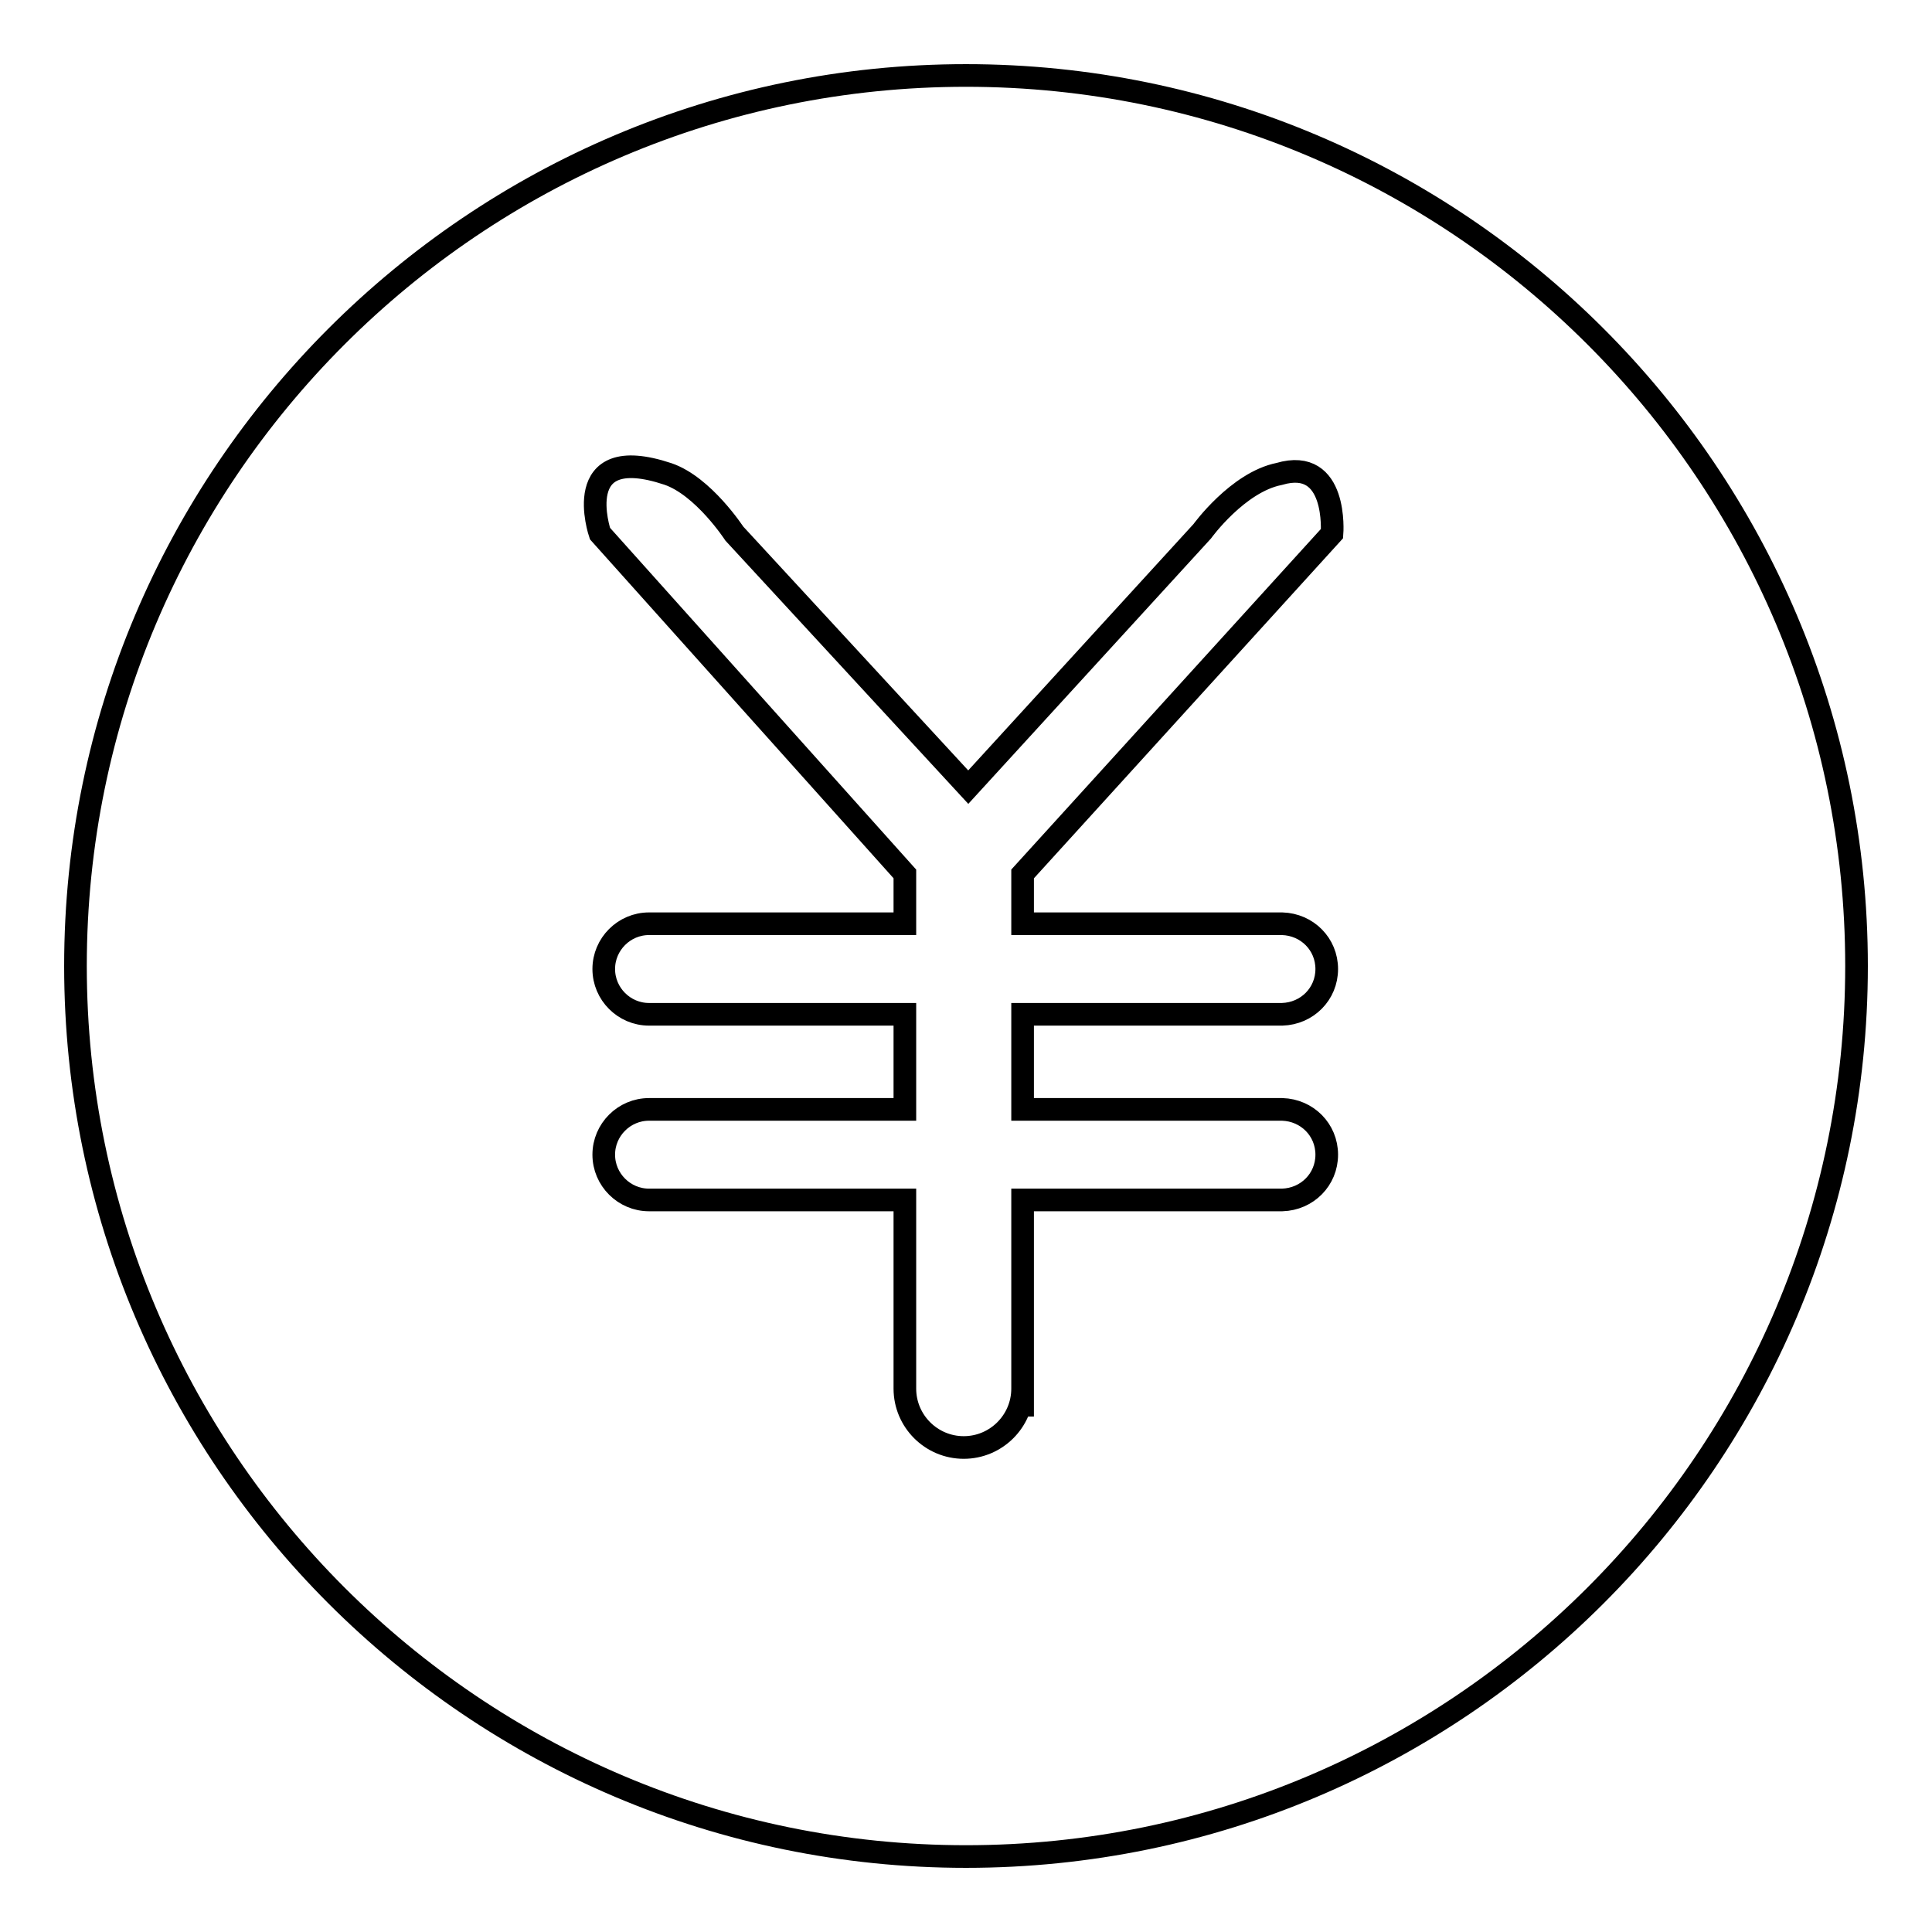
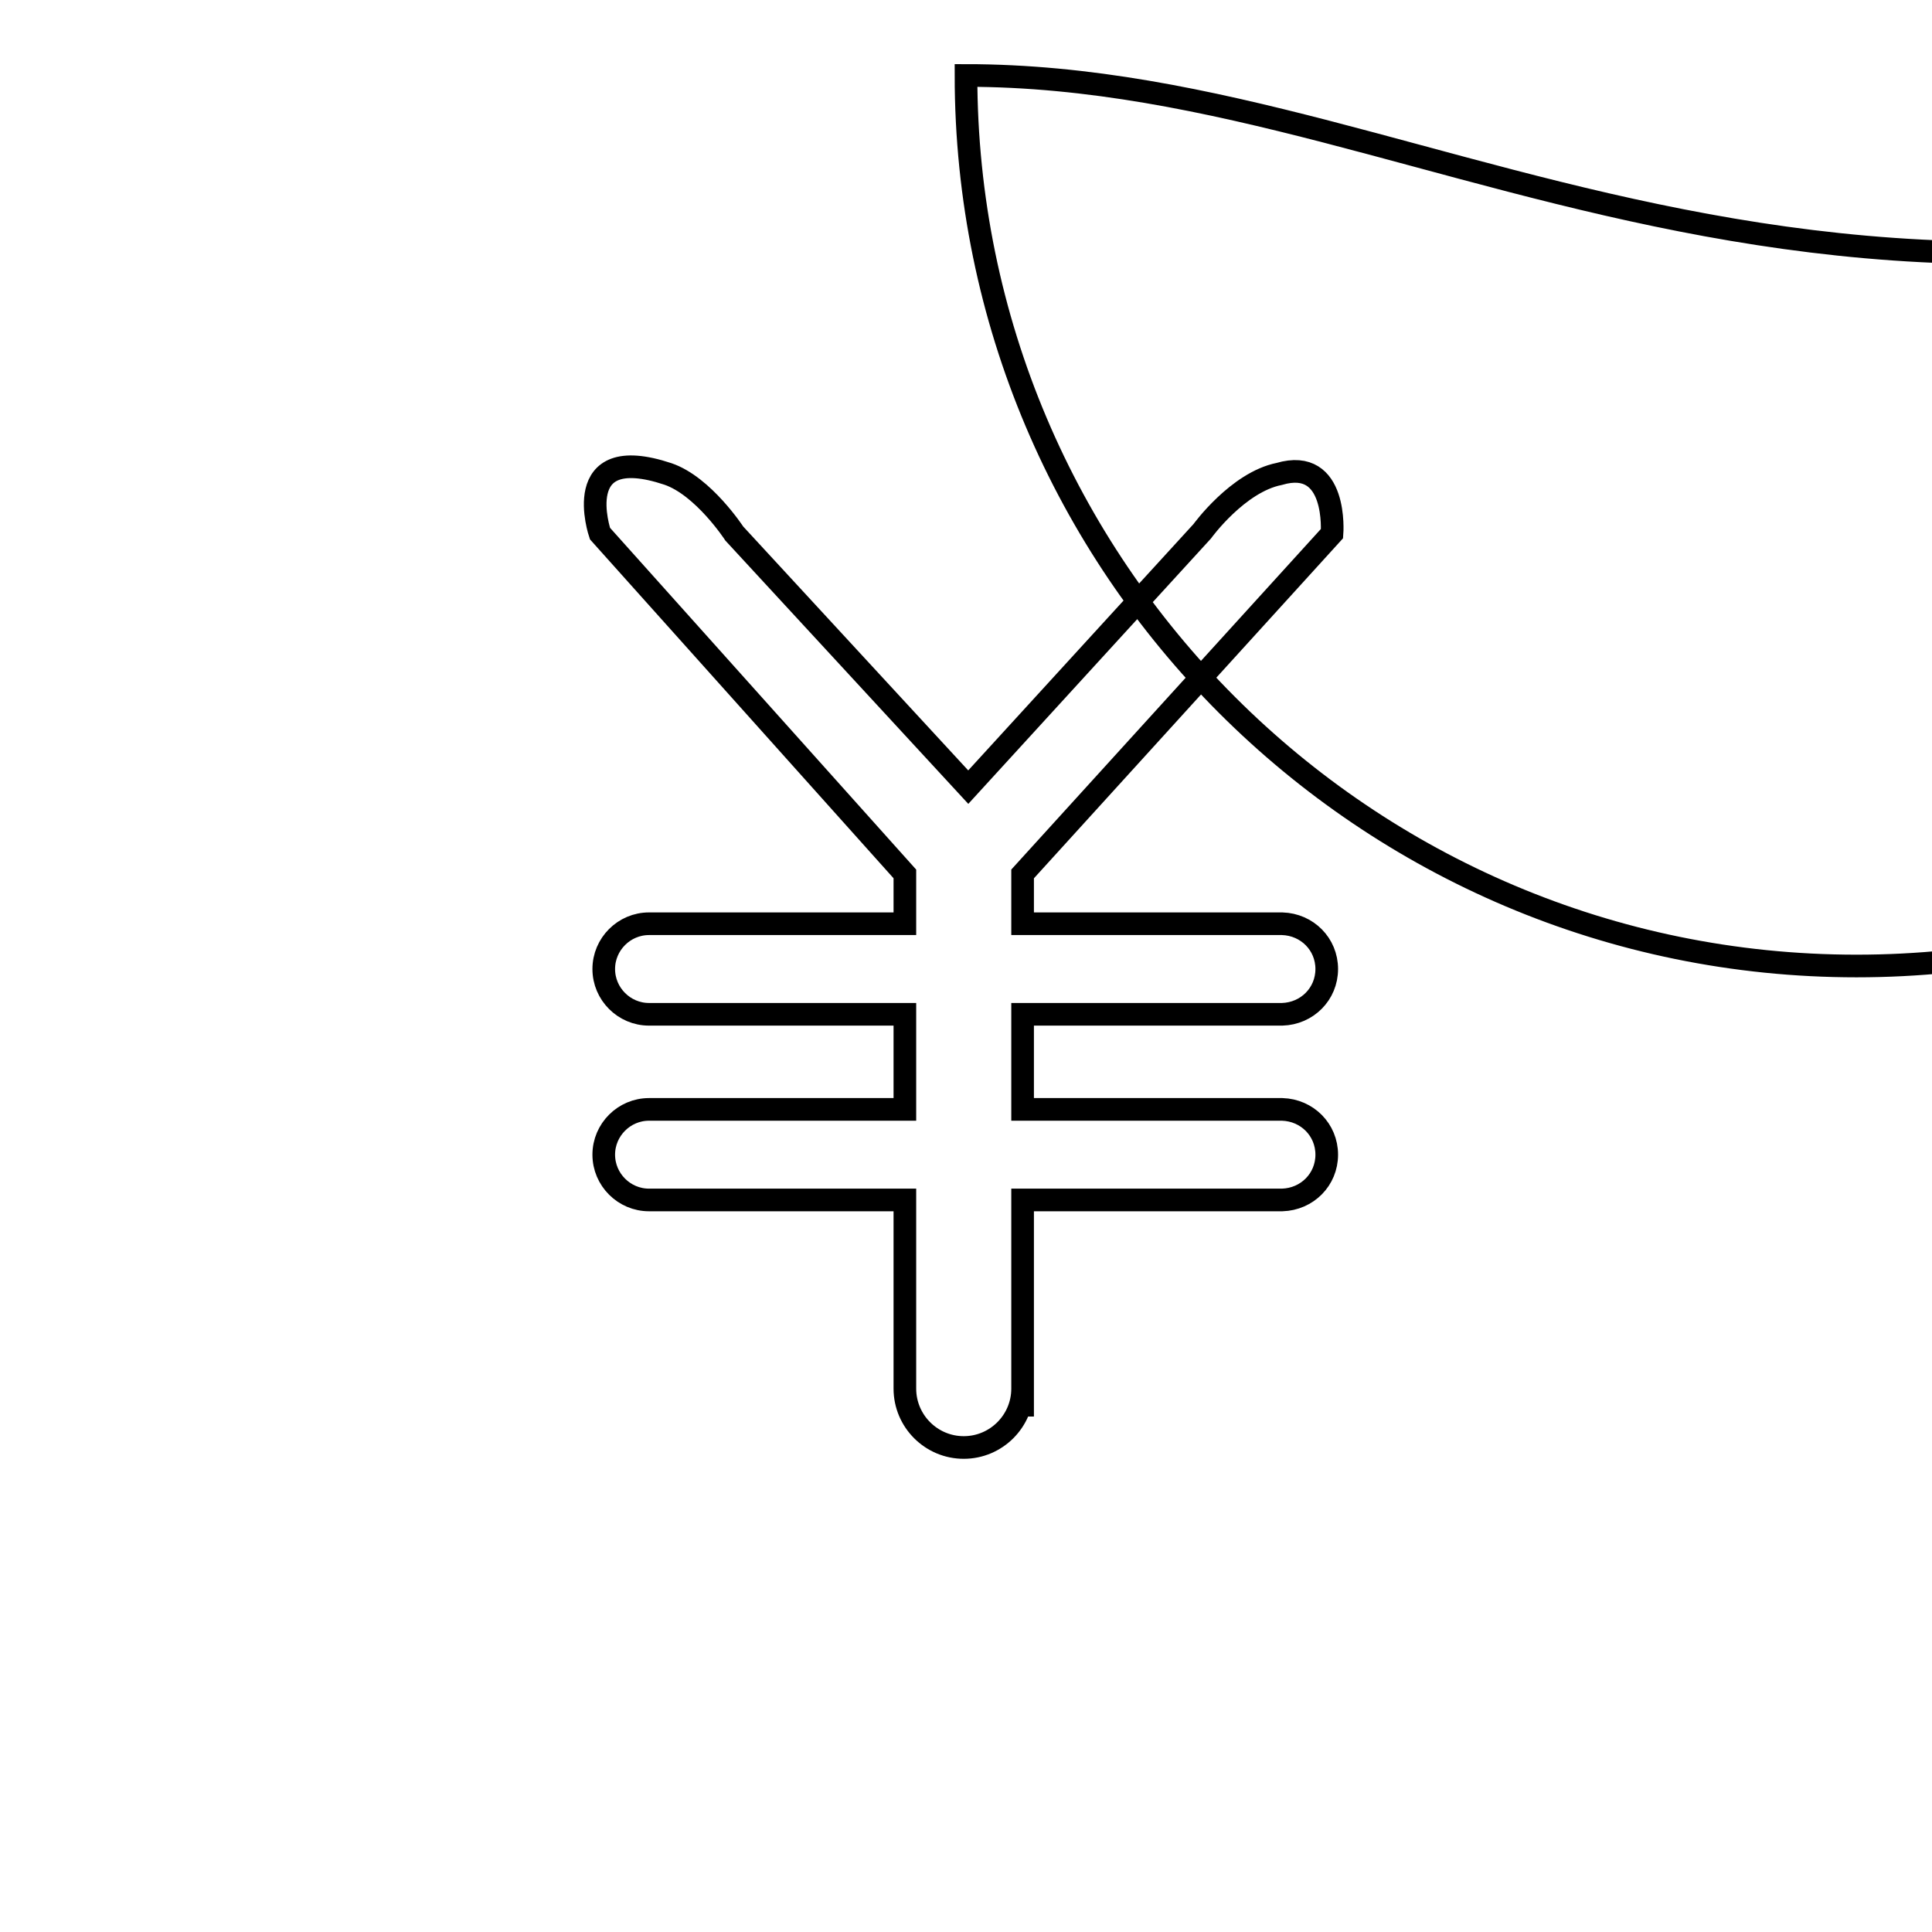
<svg xmlns="http://www.w3.org/2000/svg" version="1.1" x="0px" y="0px" viewBox="0 0 256 256" enable-background="new 0 0 256 256" xml:space="preserve">
  <g>
    <g>
-       <path stroke-width="3" fill-opacity="0" stroke="#000000" d="M128,10C62.9,10,10,62.9,10,128c0,65.1,52.9,118,118,118c65.1,0,118-52.9,118-118C246,62.9,193.1,10,128,10z M176.5,70.7l-41,45.1v6.6h34.4v0c3.3,0.1,5.9,2.7,5.9,6s-2.6,5.9-5.9,6l0,0h-0.1c0,0-0.1,0-0.1,0c0,0-0.1,0-0.1,0h-34.1v12.6h34.4v0c3.3,0.1,5.9,2.7,5.9,6c0,3.3-2.6,5.9-5.9,6l0,0h-0.1c0,0-0.1,0-0.1,0c0,0-0.1,0-0.1,0h-34.1v28.7l0-3.7c0,4.3-3.5,7.8-7.8,7.8c-4.3,0-7.8-3.5-7.8-7.8v-25H86.1c0,0-0.1,0-0.1,0c-3.3,0-6-2.7-6-6c0-3.3,2.7-6,6-6c0,0,0.1,0,0.1,0v0h33.8v-12.6H86.1l0,0c0,0-0.1,0-0.1,0c-3.3,0-6-2.7-6-6c0-3.3,2.7-6,6-6c0,0,0.1,0,0.1,0v0h33.8v-6.6L79.5,70.7c0,0-4.2-12.3,9-7.9c4.7,1.6,8.8,7.9,8.8,7.9l31,33.6l31-33.9c0,0,4.7-6.5,10.2-7.6C177.3,60.5,176.5,70.7,176.5,70.7z" />
+       <path stroke-width="3" fill-opacity="0" stroke="#000000" d="M128,10c0,65.1,52.9,118,118,118c65.1,0,118-52.9,118-118C246,62.9,193.1,10,128,10z M176.5,70.7l-41,45.1v6.6h34.4v0c3.3,0.1,5.9,2.7,5.9,6s-2.6,5.9-5.9,6l0,0h-0.1c0,0-0.1,0-0.1,0c0,0-0.1,0-0.1,0h-34.1v12.6h34.4v0c3.3,0.1,5.9,2.7,5.9,6c0,3.3-2.6,5.9-5.9,6l0,0h-0.1c0,0-0.1,0-0.1,0c0,0-0.1,0-0.1,0h-34.1v28.7l0-3.7c0,4.3-3.5,7.8-7.8,7.8c-4.3,0-7.8-3.5-7.8-7.8v-25H86.1c0,0-0.1,0-0.1,0c-3.3,0-6-2.7-6-6c0-3.3,2.7-6,6-6c0,0,0.1,0,0.1,0v0h33.8v-12.6H86.1l0,0c0,0-0.1,0-0.1,0c-3.3,0-6-2.7-6-6c0-3.3,2.7-6,6-6c0,0,0.1,0,0.1,0v0h33.8v-6.6L79.5,70.7c0,0-4.2-12.3,9-7.9c4.7,1.6,8.8,7.9,8.8,7.9l31,33.6l31-33.9c0,0,4.7-6.5,10.2-7.6C177.3,60.5,176.5,70.7,176.5,70.7z" />
    </g>
  </g>
</svg>